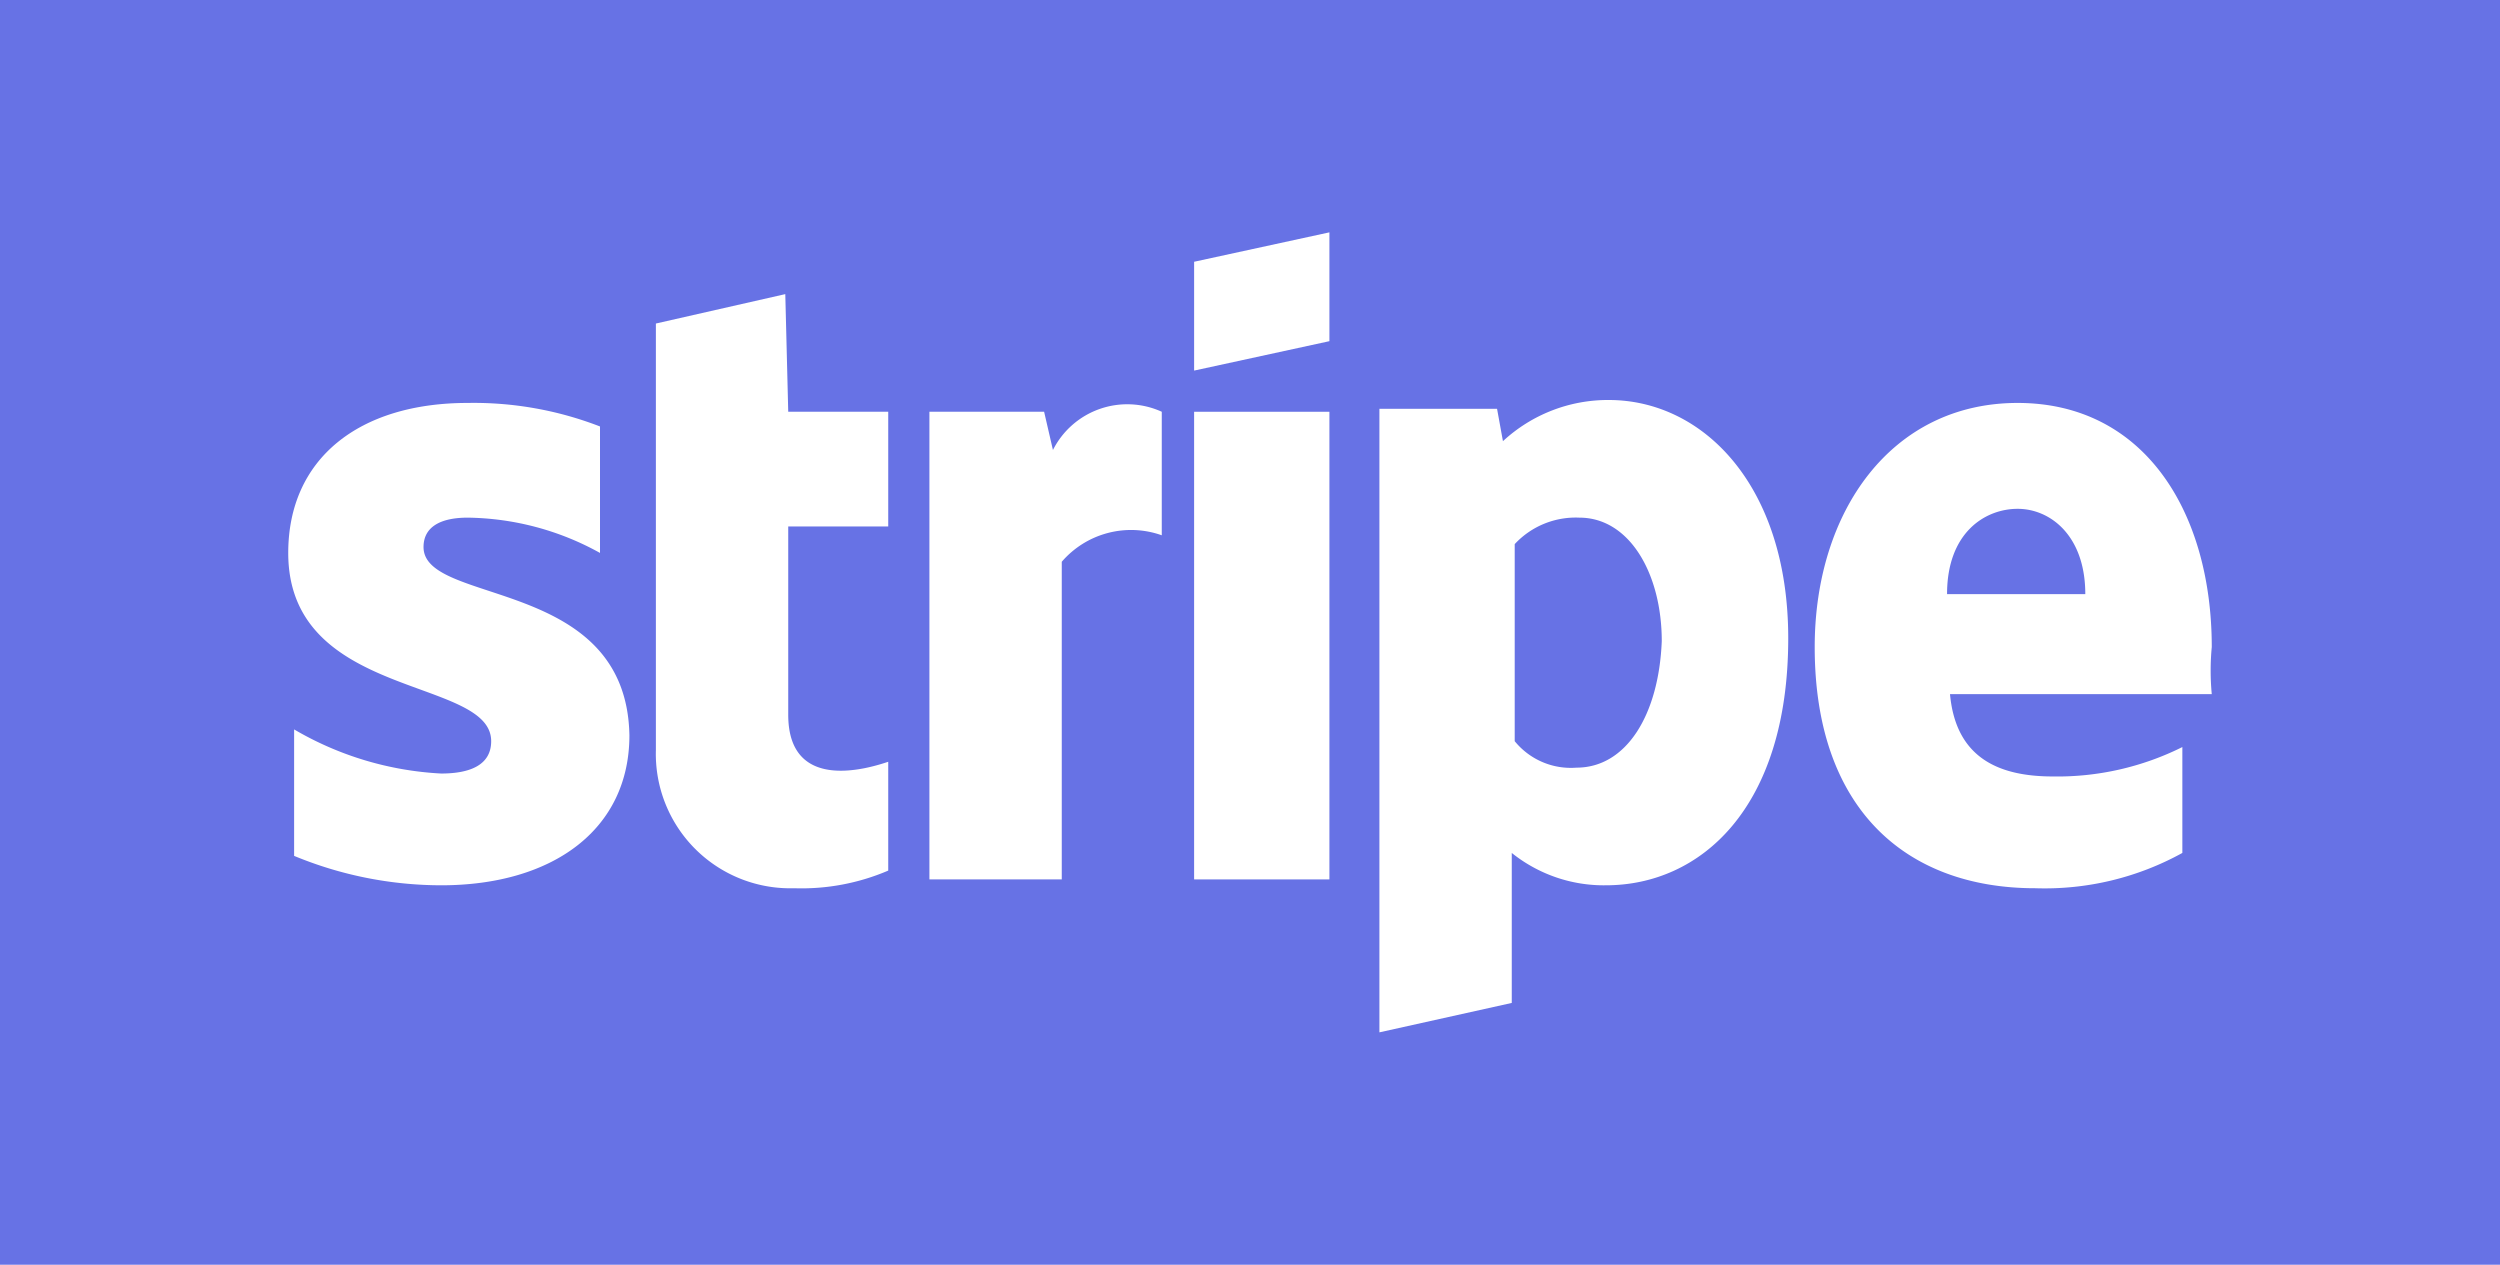
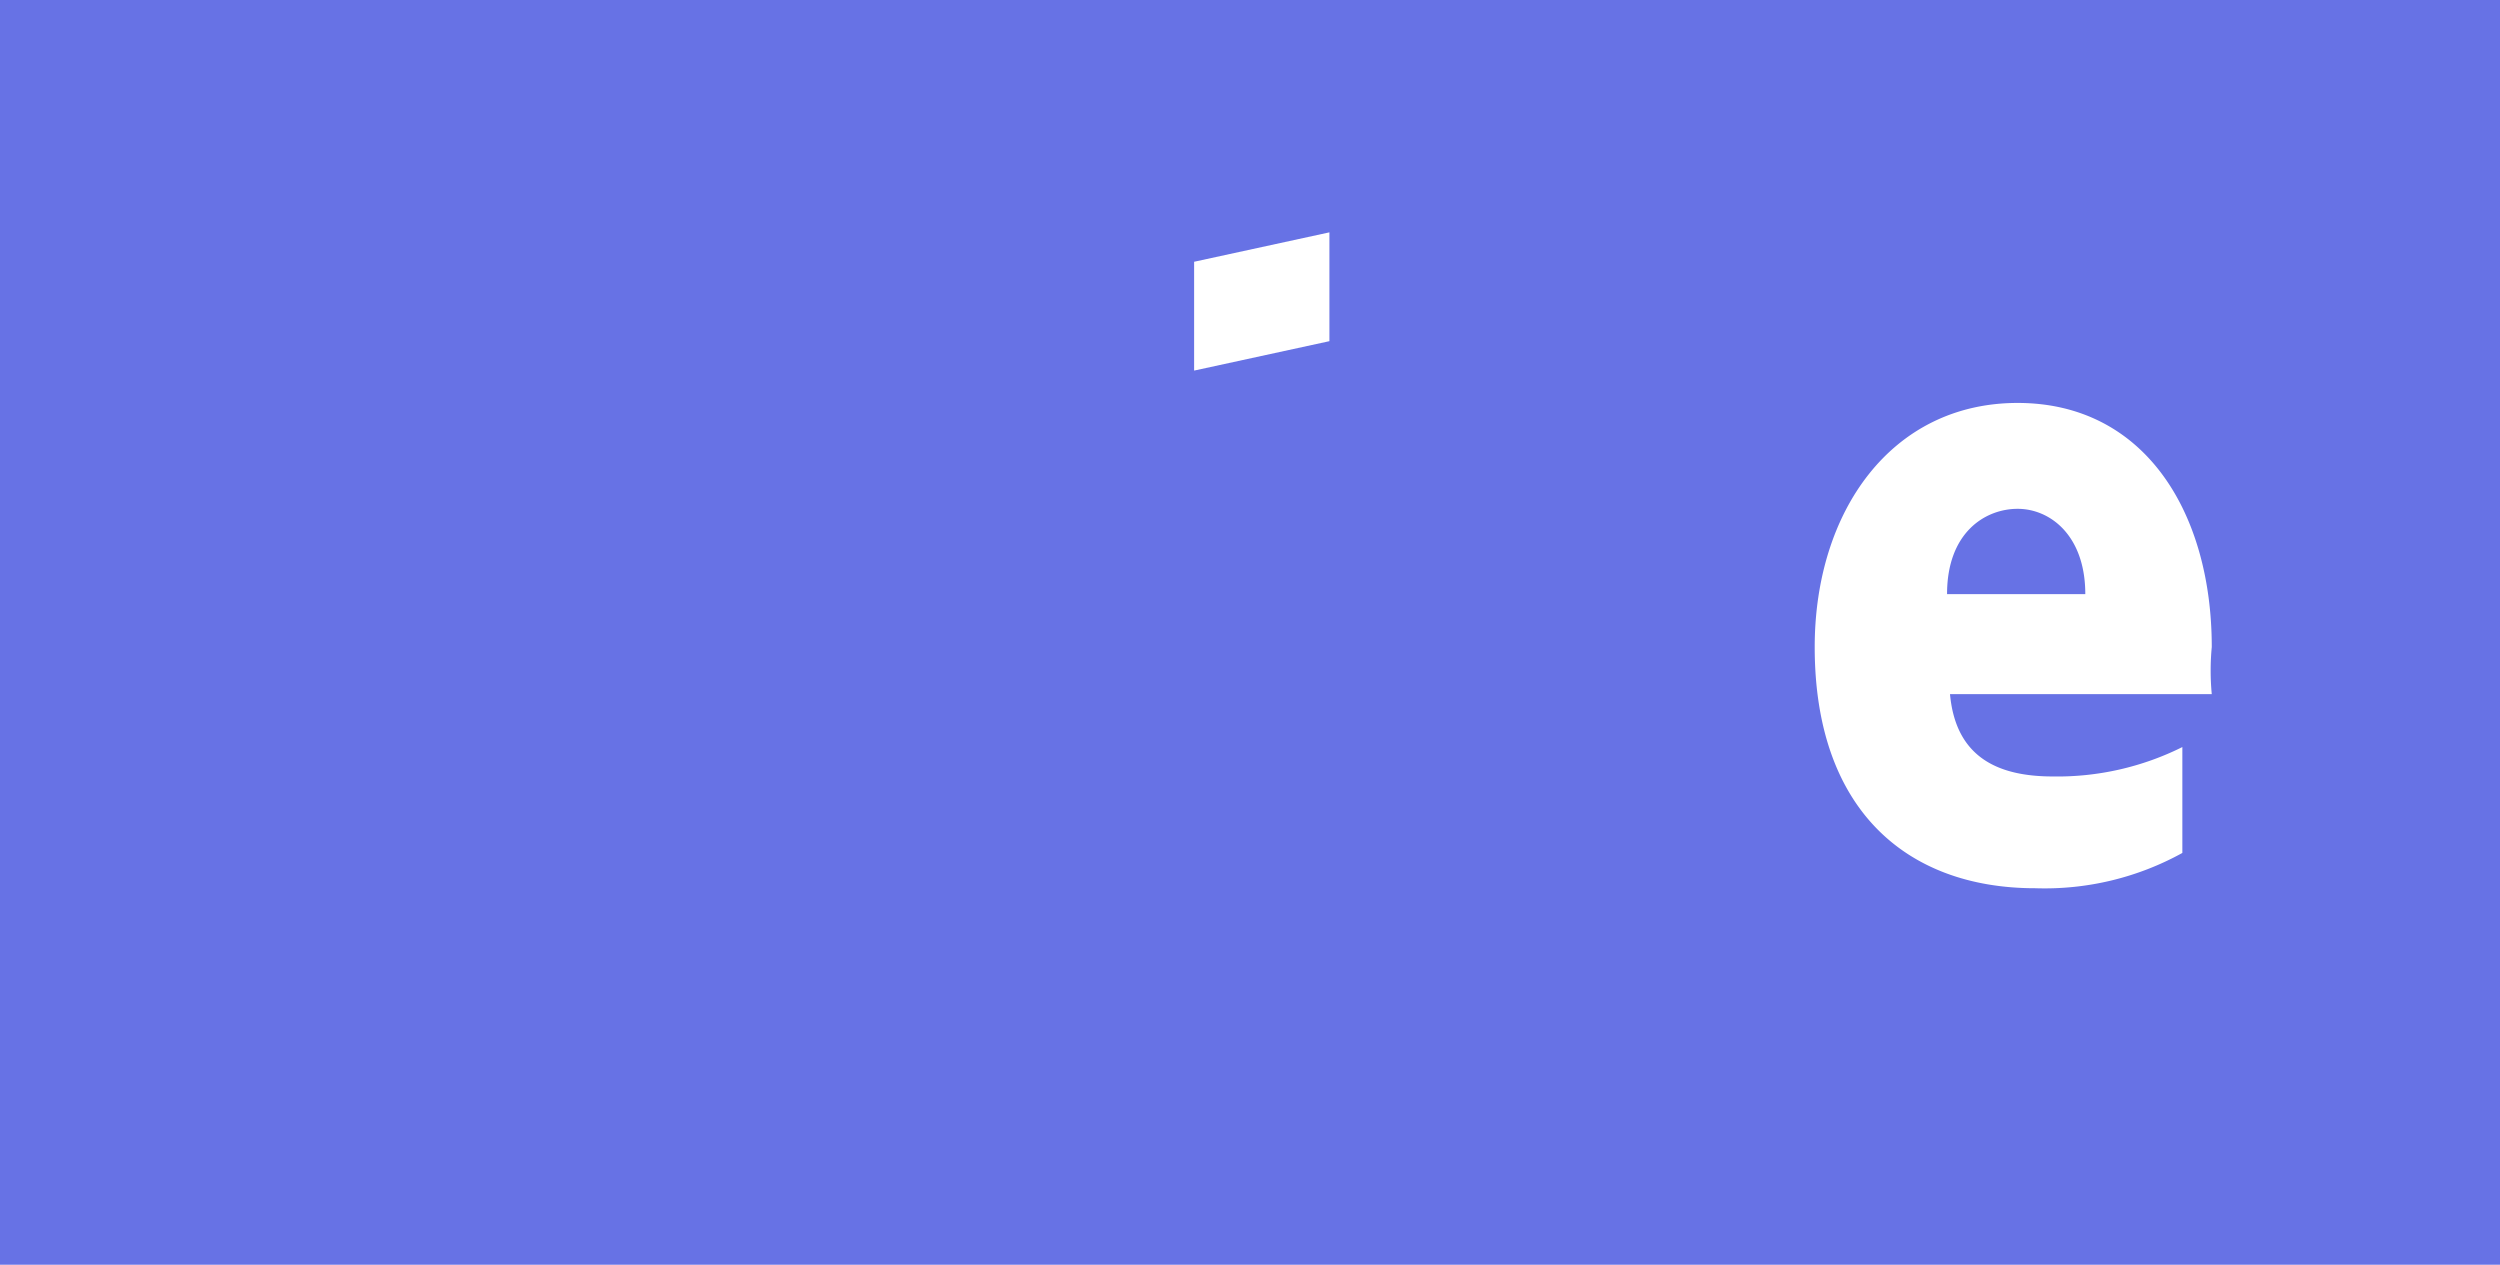
<svg xmlns="http://www.w3.org/2000/svg" viewBox="0 0 85 43">
  <rect width="85" height="43" style="fill:#6772e5" />
  <path d="M75.2,22c0-4.6-2.3-8.3-6.6-8.3s-6.9,3.7-6.9,8.3c0,5.5,3.1,8.2,7.5,8.2a9.68,9.68,0,0,0,5-1.2V25.4a9.53,9.53,0,0,1-4.4,1c-1.8,0-3.3-.6-3.5-2.8h8.9A8.53,8.53,0,0,1,75.2,22Zm-9-1.8c0-2.1,1.3-2.9,2.4-2.9s2.3.9,2.3,2.9Z" style="fill:#fff" />
-   <path d="M54.7,13.6A5.25,5.25,0,0,0,51.1,15l-.2-1.1h-4V35.1l4.5-1V29a5,5,0,0,0,3.2,1.1c3.2,0,6.2-2.6,6.2-8.4C60.8,16.5,57.9,13.6,54.7,13.6ZM53.6,26.1a2.46,2.46,0,0,1-2.1-.9V18.5a2.83,2.83,0,0,1,2.2-.9c1.7,0,2.8,1.9,2.8,4.2C56.4,24.3,55.3,26.1,53.6,26.1Z" style="fill:#fff" />
  <polygon points="40.6 12.6 45.2 11.6 45.2 7.9 40.6 8.9 40.6 12.6" style="fill:#fff" />
-   <rect x="40.6" y="14" width="4.6" height="15.9" style="fill:#fff" />
-   <path d="M35.8,15.3,35.5,14H31.6V29.9h4.5V19.1a3.11,3.11,0,0,1,3.4-.9V14A2.83,2.83,0,0,0,35.8,15.3Z" style="fill:#fff" />
-   <path d="M26.7,10l-4.4,1V25.5A4.57,4.57,0,0,0,27,30.2a7.48,7.48,0,0,0,3.2-.6V25.9c-.6.2-3.4,1.1-3.4-1.6V17.9h3.4V14H26.8Z" style="fill:#fff" />
-   <path d="M14.4,18.6c0-.7.6-1,1.5-1a9.49,9.49,0,0,1,4.5,1.2V14.5a11.89,11.89,0,0,0-4.5-.8c-3.7,0-6.1,1.9-6.1,5.1,0,5,6.9,4.2,6.9,6.4,0,.8-.7,1.1-1.7,1.1a11,11,0,0,1-5-1.5v4.3a13.11,13.11,0,0,0,5,1c3.8,0,6.4-1.9,6.4-5.1C21.3,19.6,14.4,20.6,14.4,18.6Z" style="fill:#fff" />
</svg>